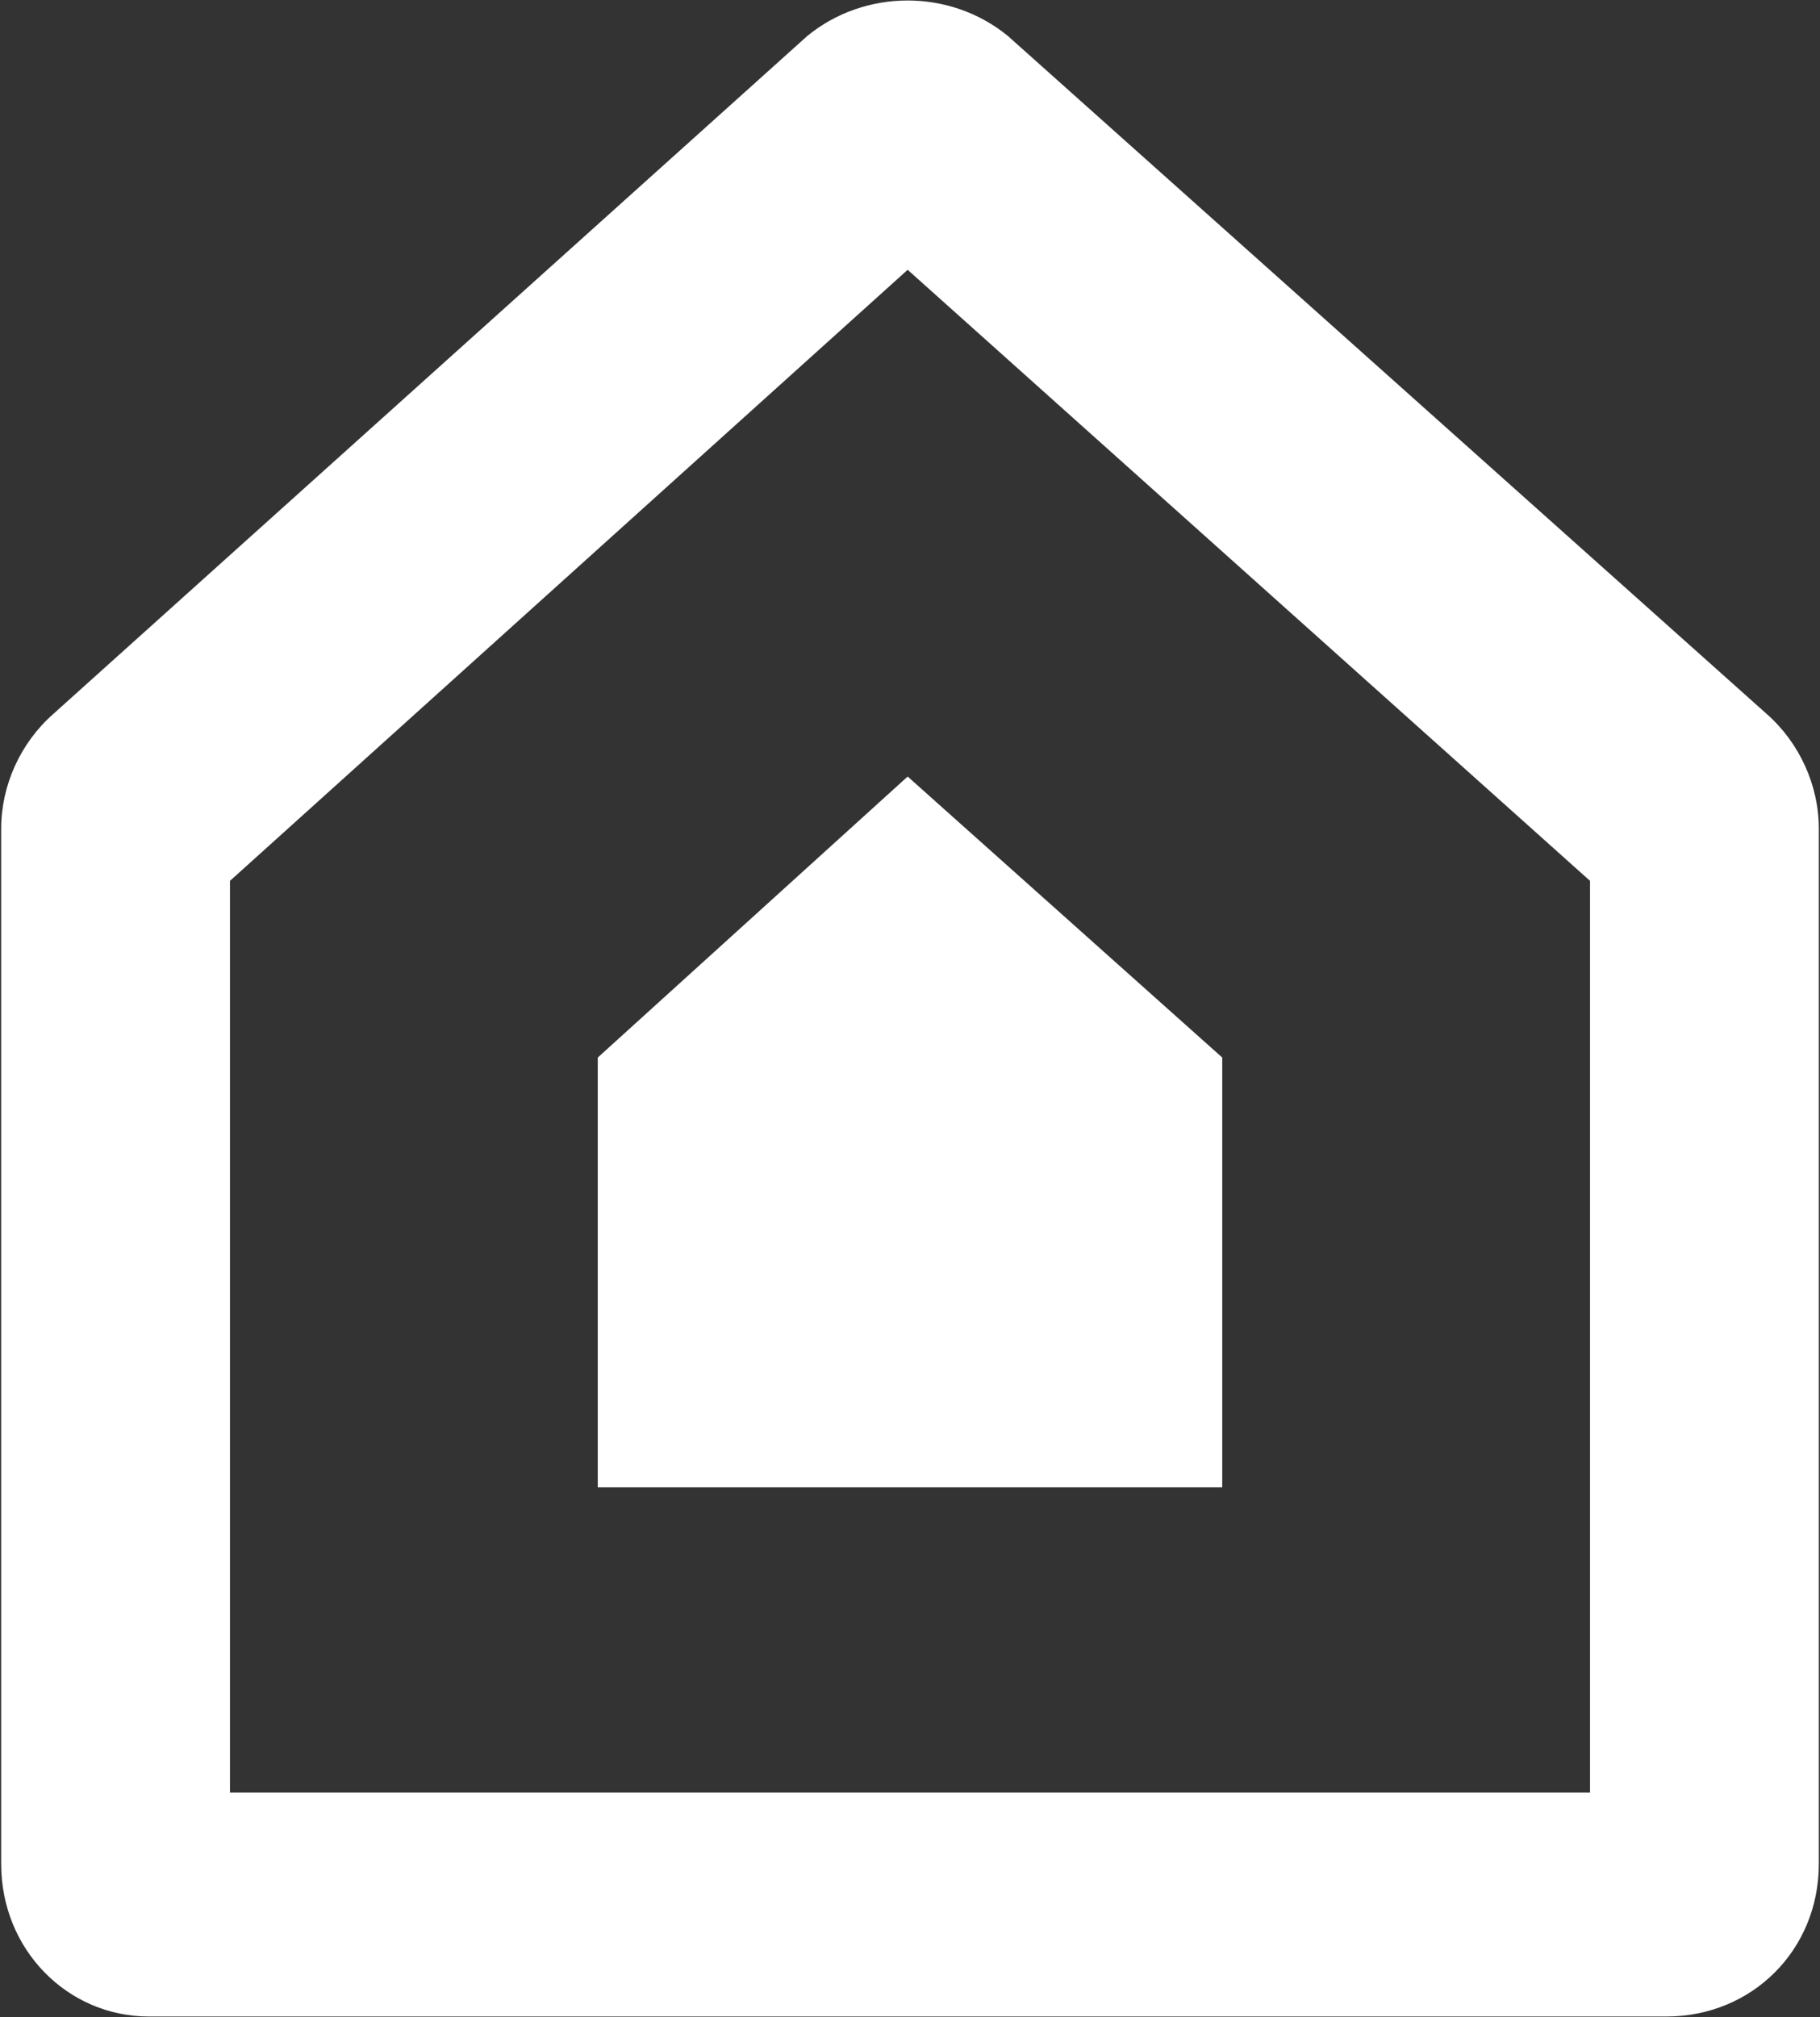
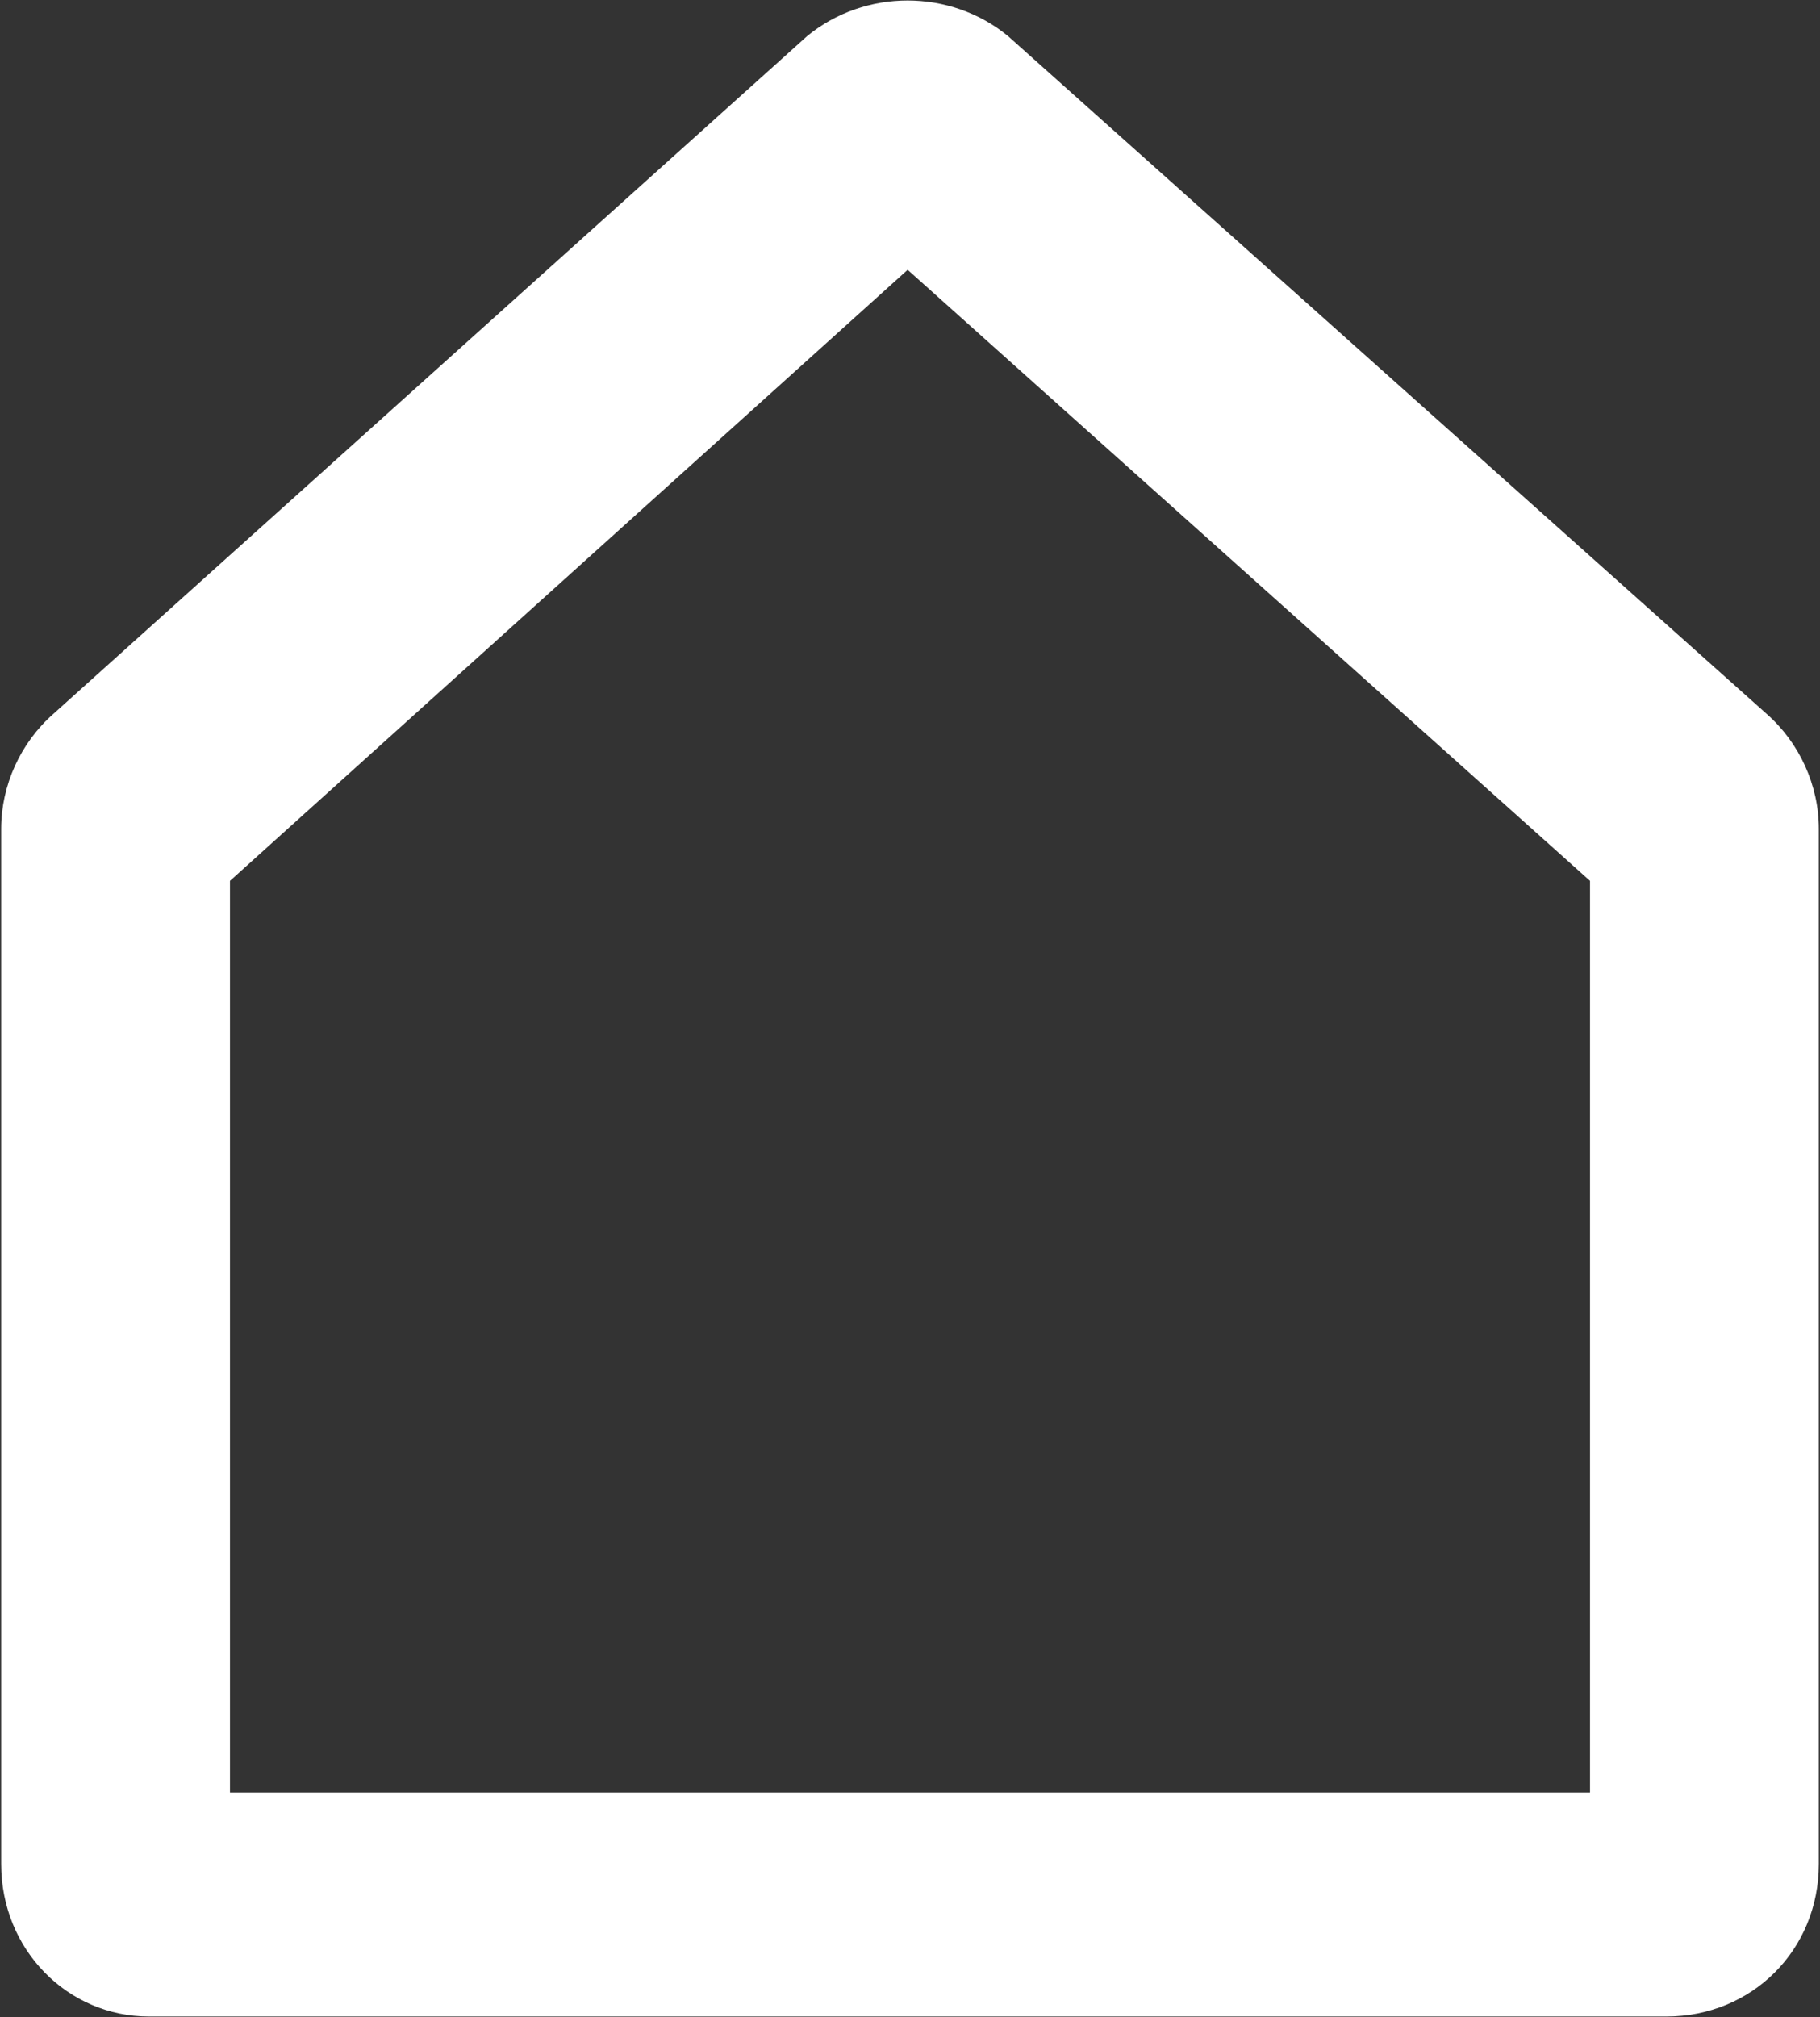
<svg xmlns="http://www.w3.org/2000/svg" version="1.2" viewBox="0 0 1396 1547" width="1396" height="1547">
  <rect x="0" y="0" width="1396" height="1547" fill="#333333" stroke="none" />
  <title>ARIS</title>
  <style>
		.s0 { fill: #ffffff } 
	</style>
  <g id="Clip-Path: Clip-Path: Page 1">
    <g id="Clip-Path: Page 1">
      <g id="Page 1">
-         <path id="Path 4" fill-rule="evenodd" class="s0" d="m696.2 595.5l241.3 215.5v329.5h-479v-329.5z" />
        <path id="Path 5" fill-rule="evenodd" class="s0" d="m1395.1 635.5v793.9c0 65.9-51.1 117-117 117h-1163.9c-62.2 0-113.3-51.1-113.3-117v-793.9c0-33.2 14.8-65.9 40.1-88.1l578.2-519.8c44.3-36.3 109.6-36.3 153.9 0l581.9 519.8c25.3 22.2 40.1 54.9 40.1 88.1zm-698.9-428.6l-519.8 468.6v699.1h1043.2v-699.1z" />
      </g>
    </g>
  </g>
</svg>